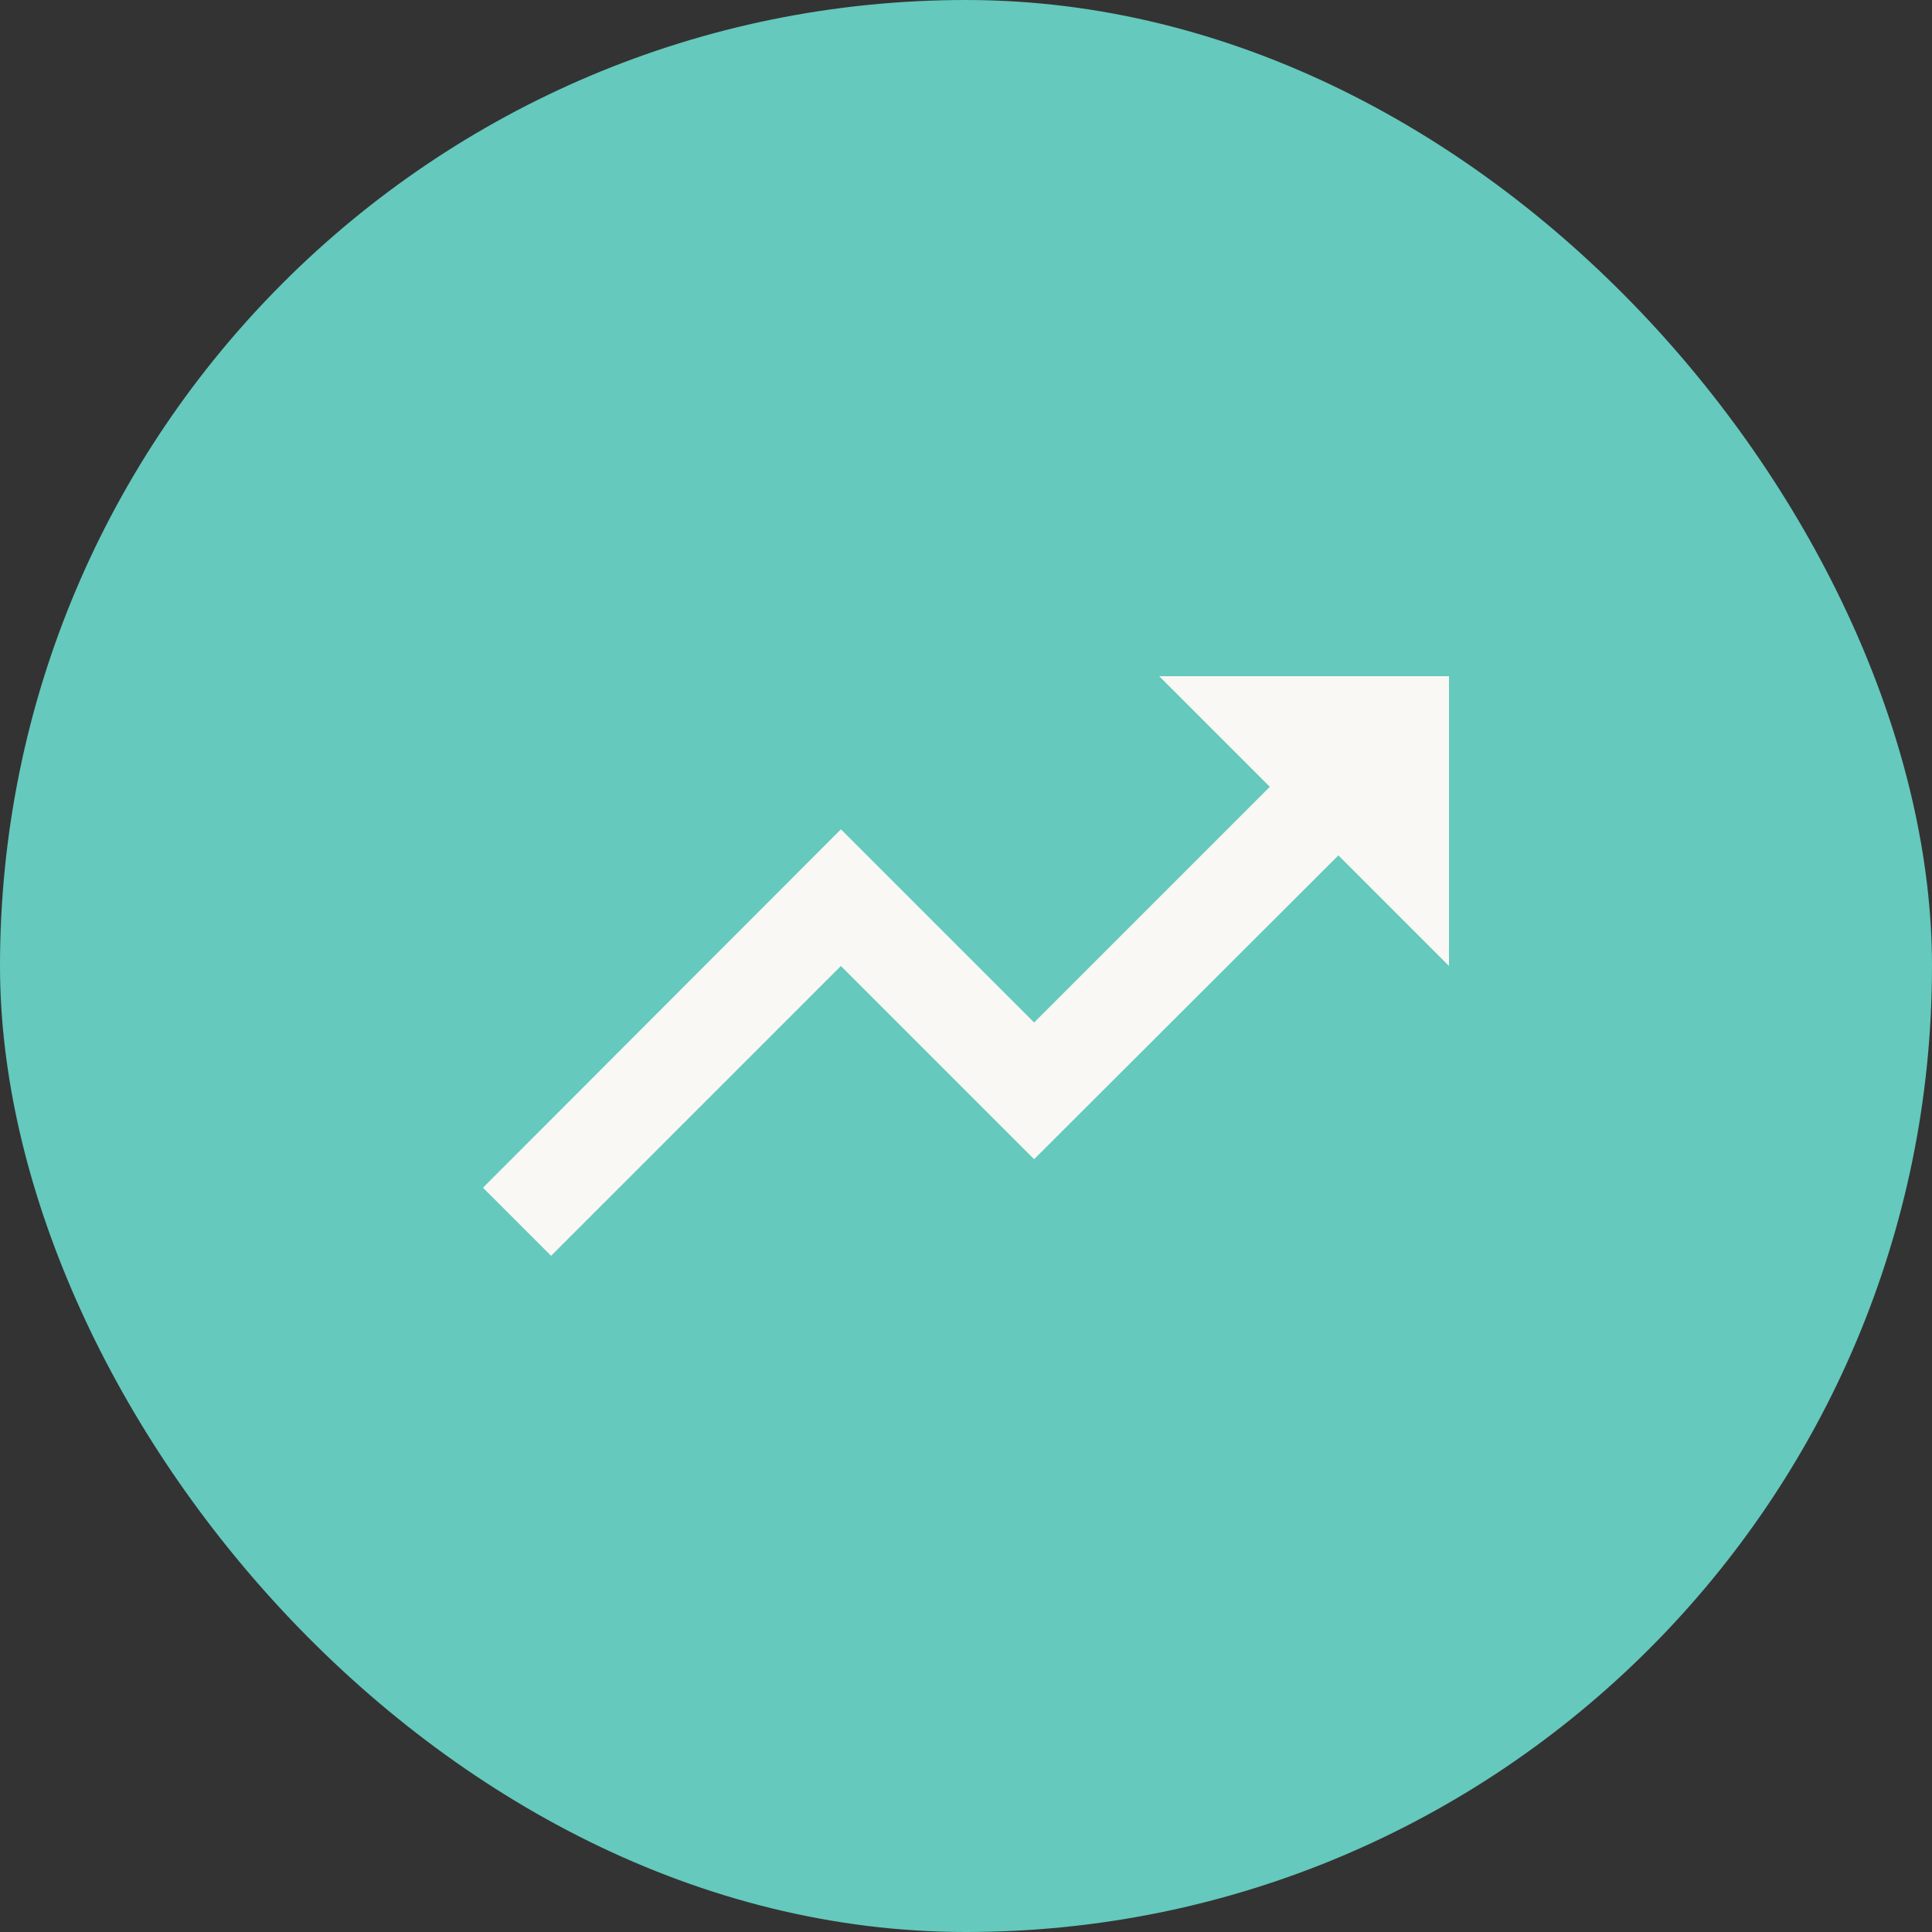
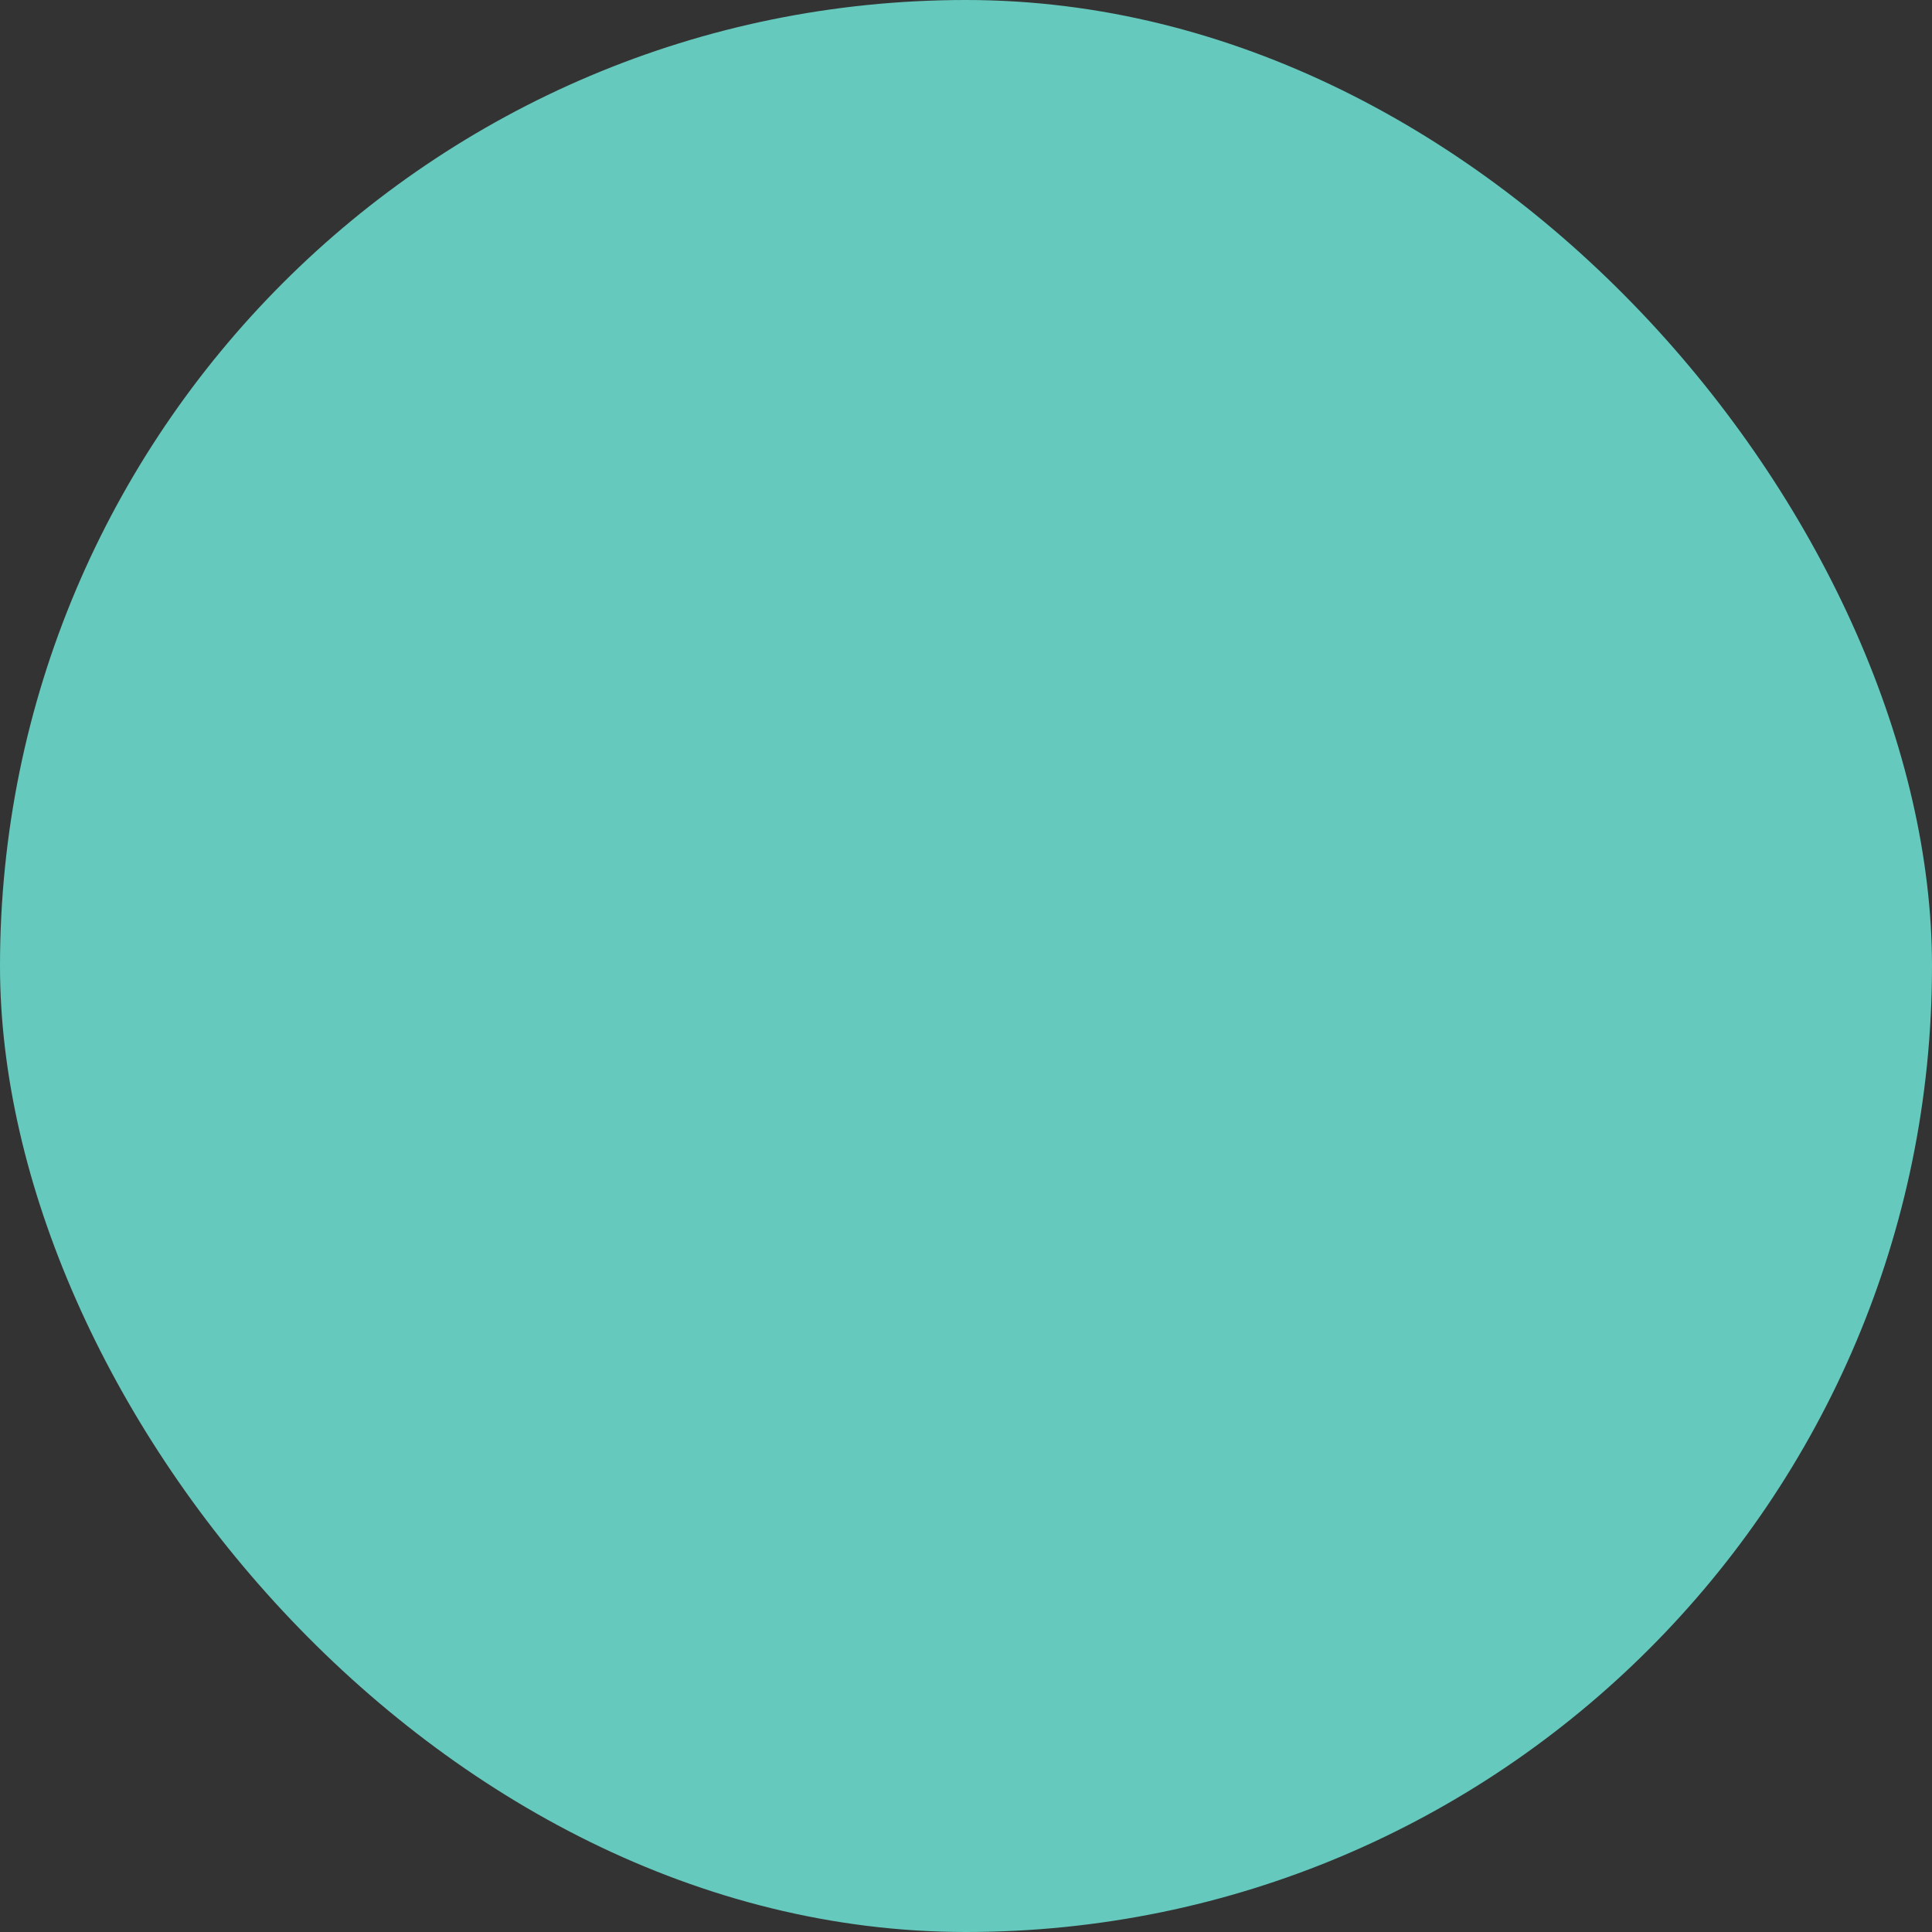
<svg xmlns="http://www.w3.org/2000/svg" width="40" height="40" viewBox="0 0 40 40" fill="none">
  <rect x="0" y="0" width="40" height="40" fill="#333333" stroke="none" />
  <rect width="40" height="40" rx="20" fill="#65C9BD" />
-   <path d="M24 14L26.29 16.29L21.41 21.17L17.41 17.17L10 24.59L11.41 26L17.41 20L21.41 24L27.71 17.71L30 20V14H24Z" fill="#F9F8F5" />
</svg>